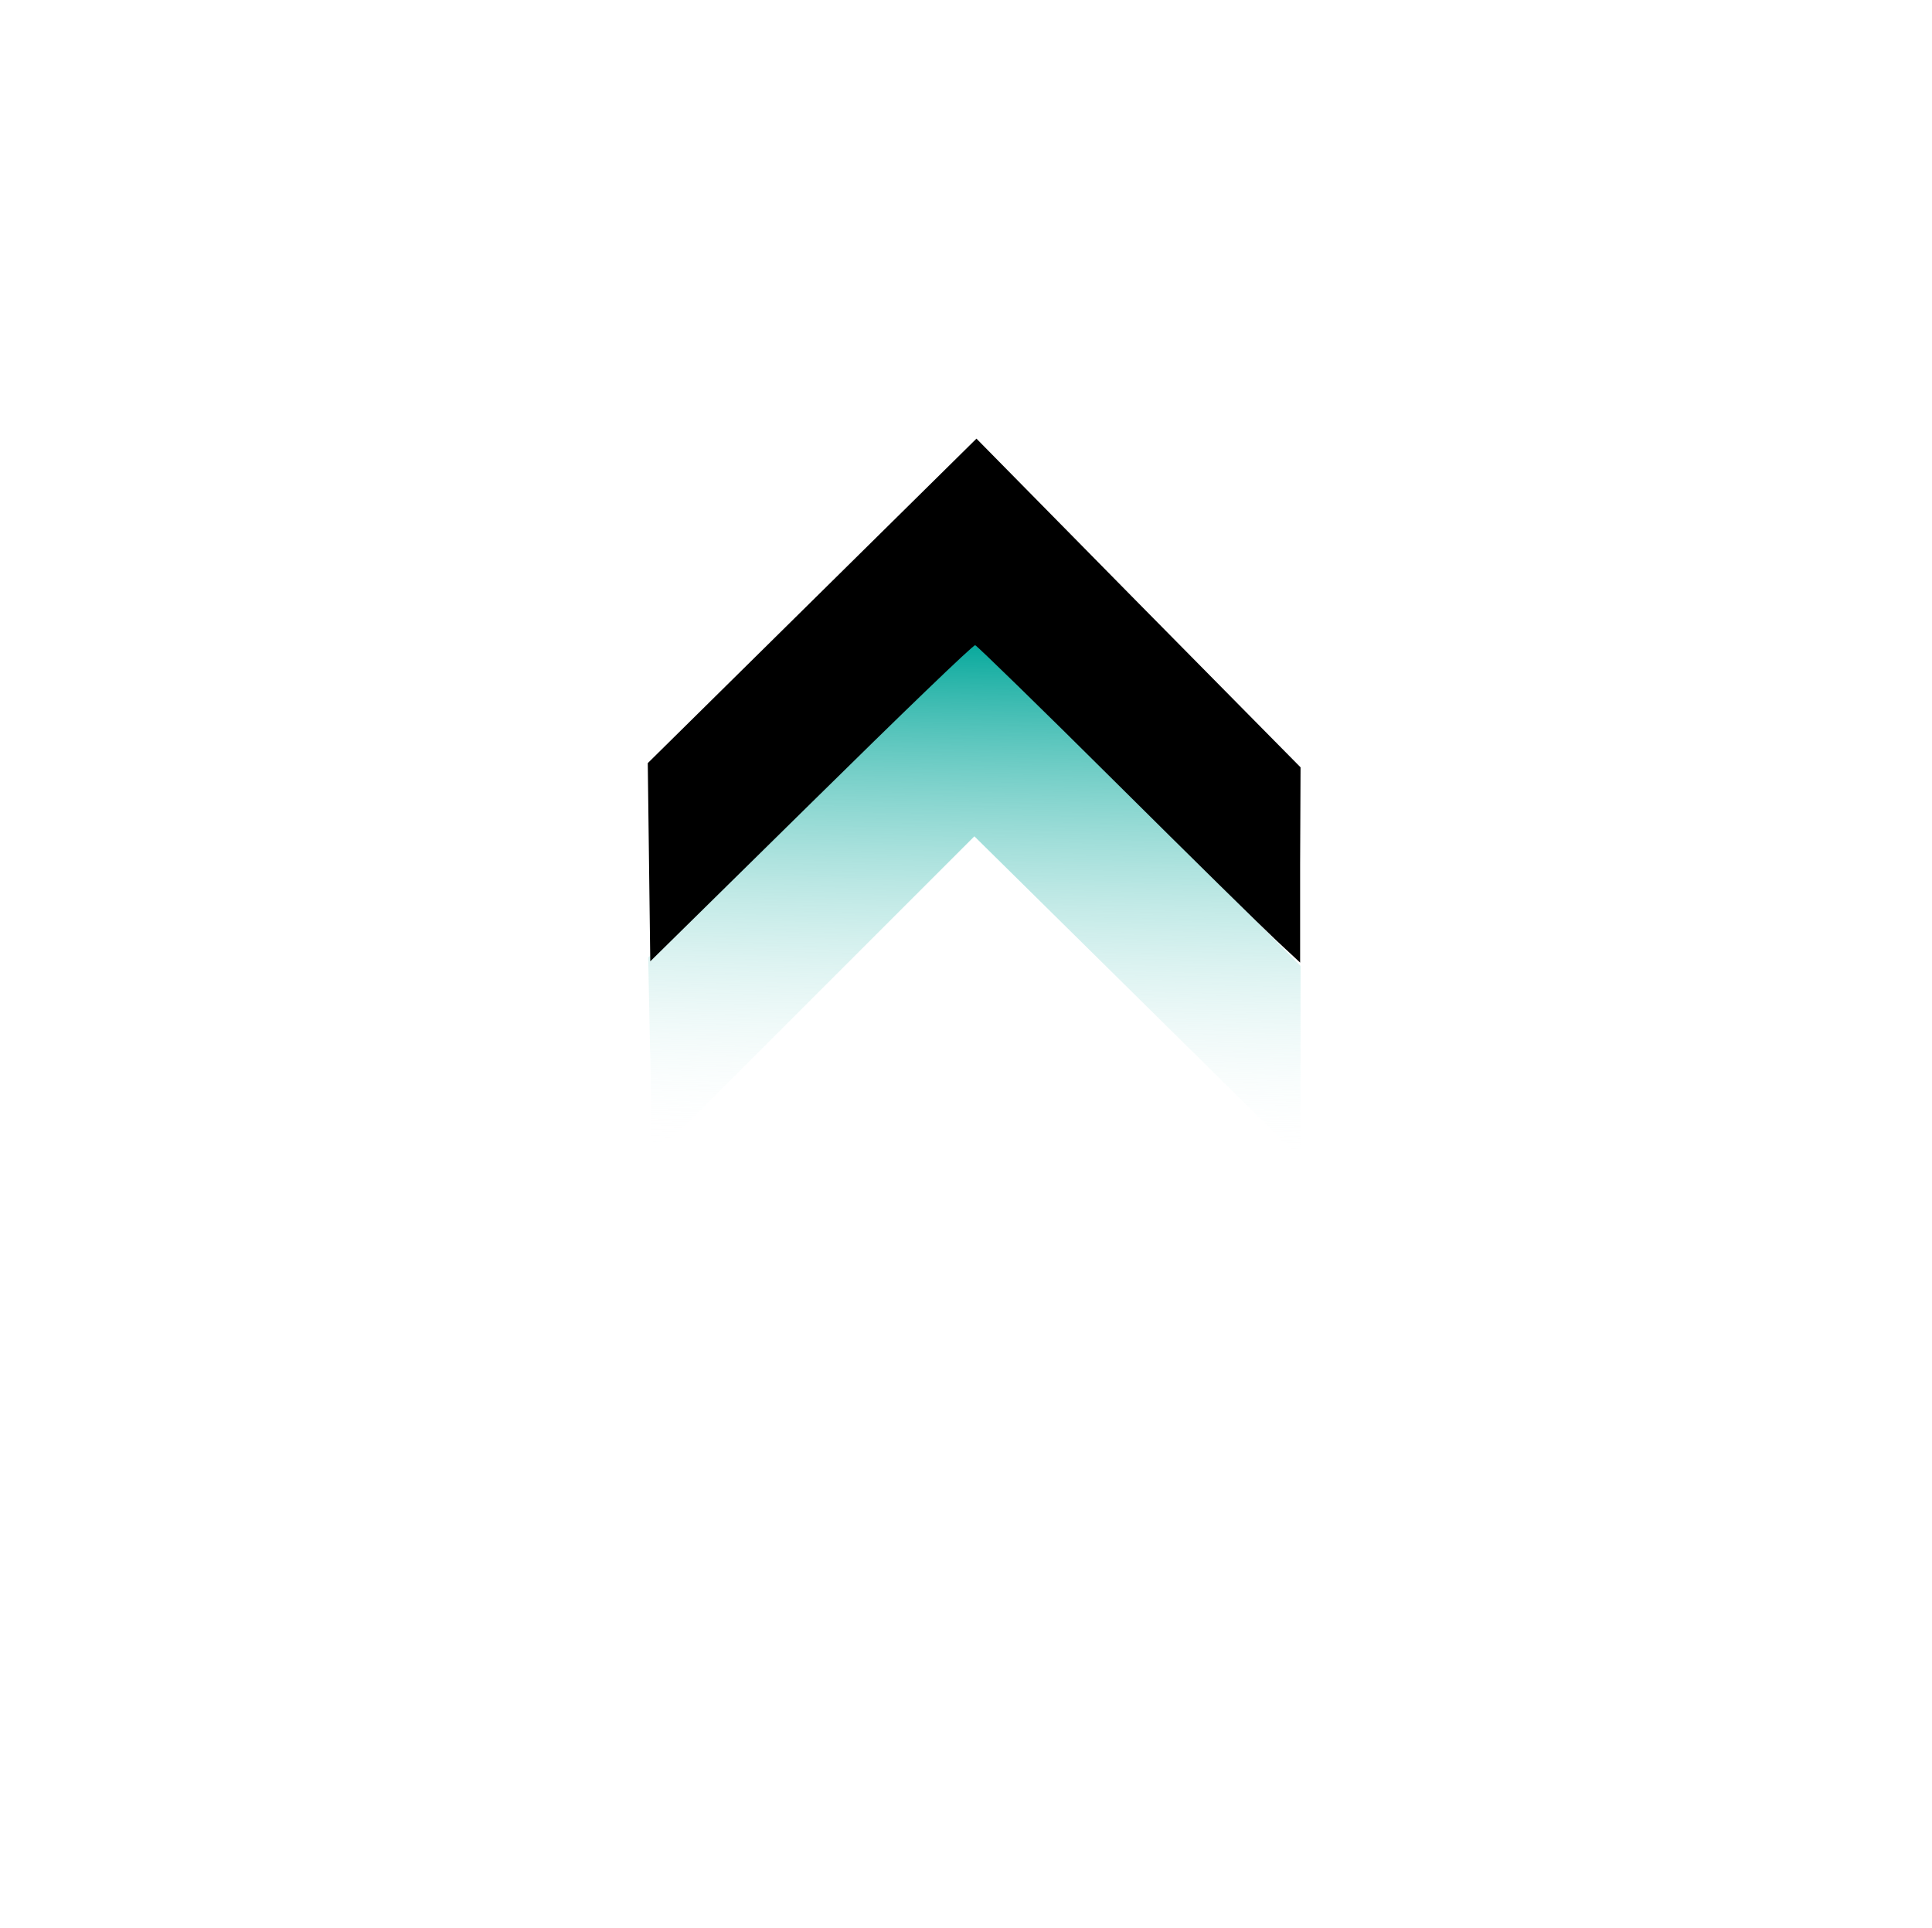
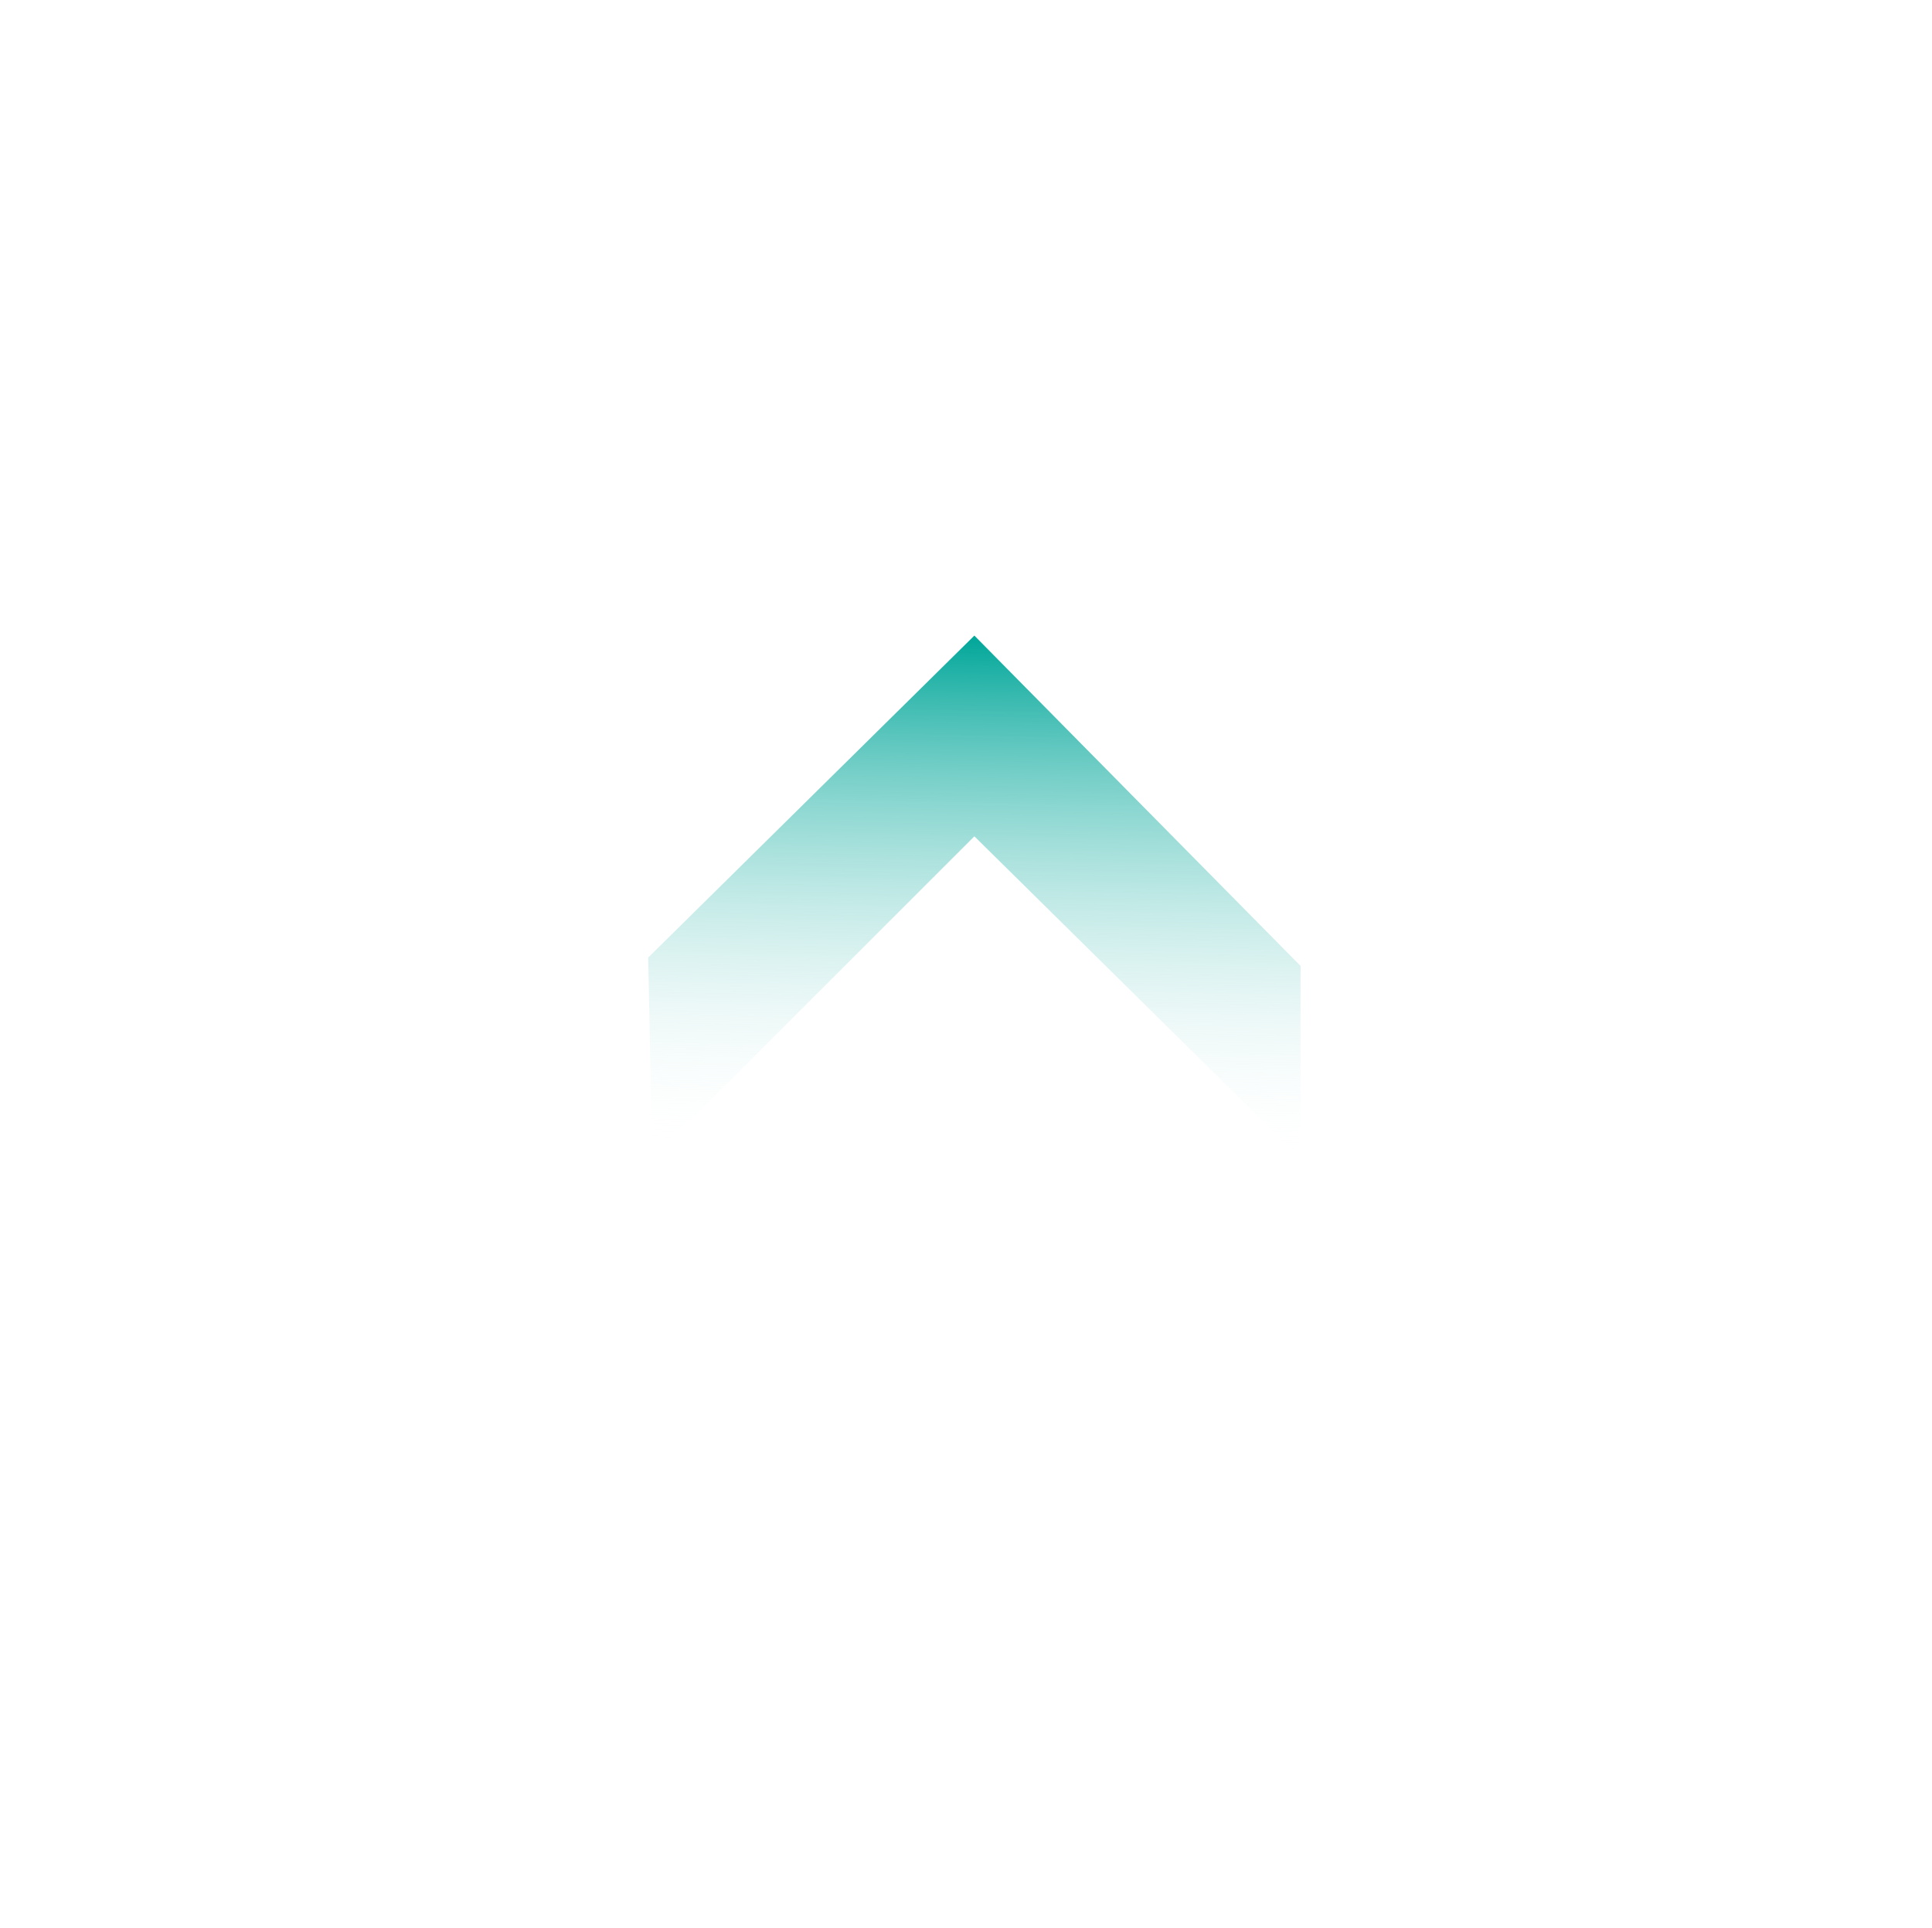
<svg xmlns="http://www.w3.org/2000/svg" version="1.2" viewBox="0 0 462 461" width="462" height="461">
  <defs>
    <linearGradient id="g1" x2="1" gradientUnits="userSpaceOnUse" gradientTransform="matrix(-2,124.77,-154.95,-2.484,233,152)">
      <stop offset="0" stop-color="#00a699" stop-opacity="1" />
      <stop offset="1" stop-color="#ffffff" stop-opacity="0" />
    </linearGradient>
  </defs>
  <style>
		.s0 { fill: url(#g1) } 
		.s1 { fill: #000000 } 
	</style>
  <g>
    <path id="Layer 1" class="s0" d="m233 152l78 79v46l-78-77-77 77-1-48z" />
-     <path class="s1" d="m194.2 143.7l-39.3 38.8 0.3 23.7 0.3 23.7 38.5-37.9c21.2-20.9 38.8-37.9 39.2-37.7 0.4 0.1 15.5 14.8 33.5 32.7 18 17.9 35.4 35 38.5 37.9l5.7 5.3v-23.4l0.1-23.3-38.8-39.3-38.7-39.3z" />
  </g>
</svg>